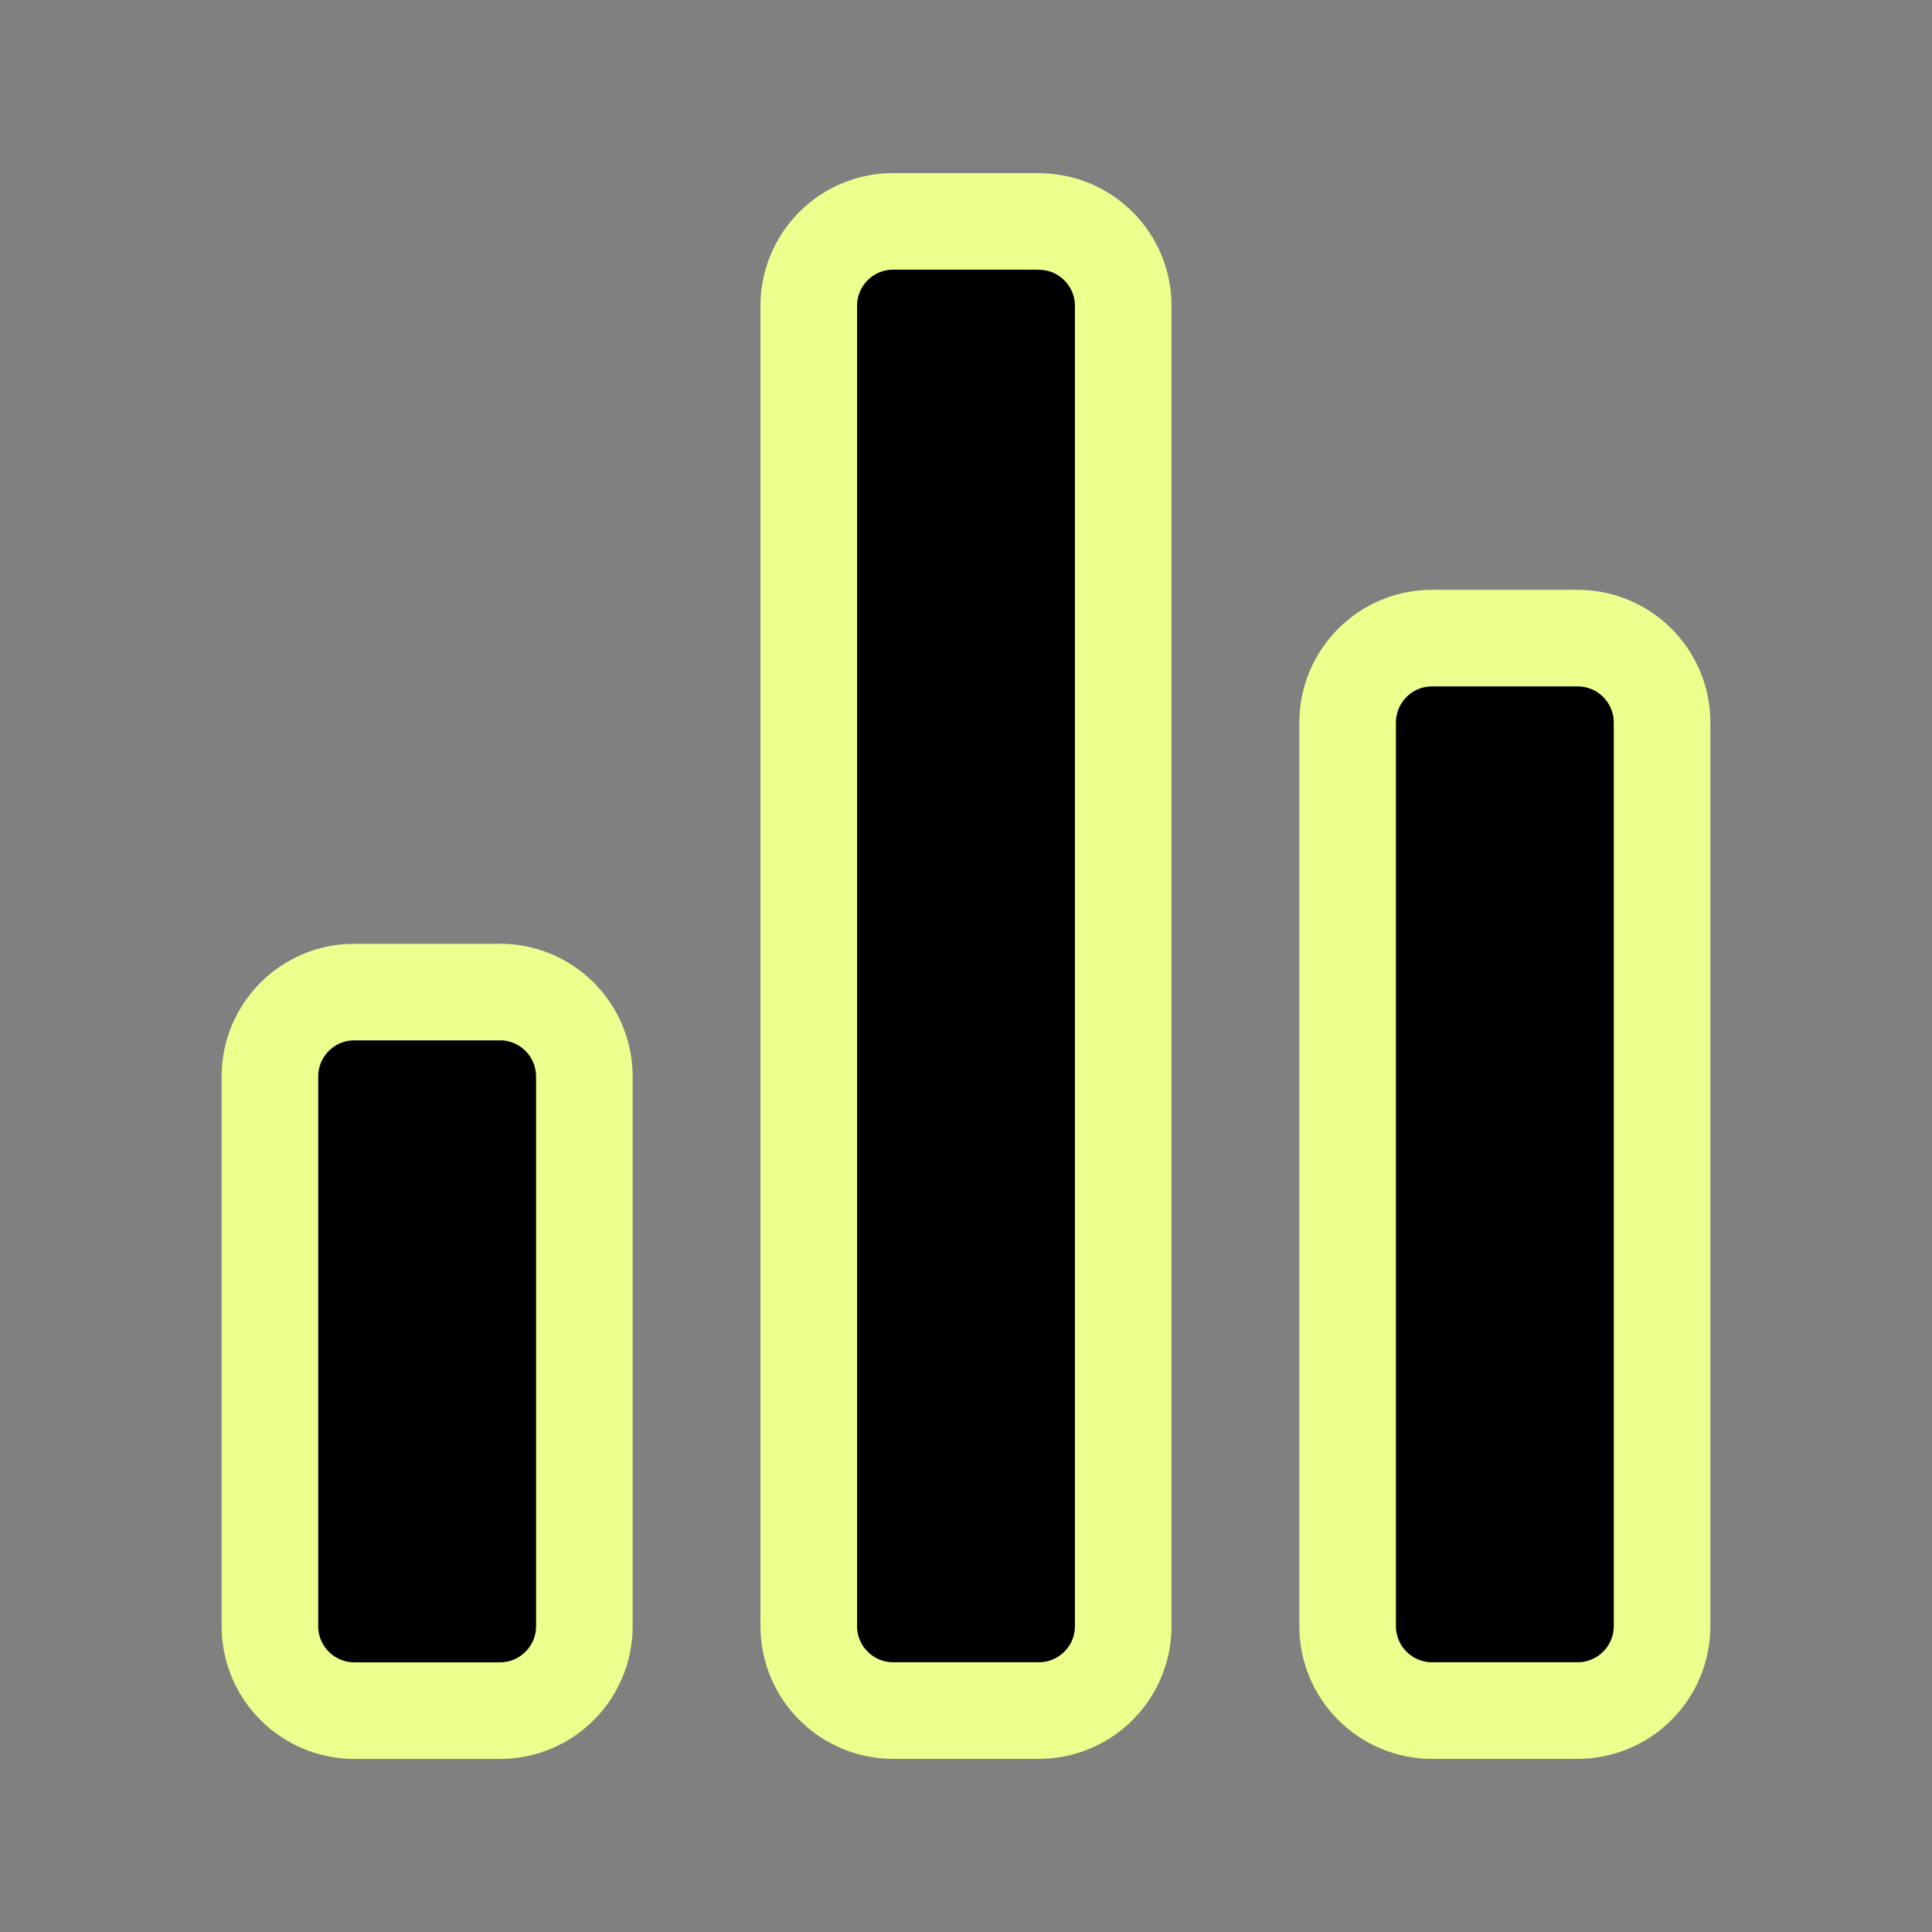
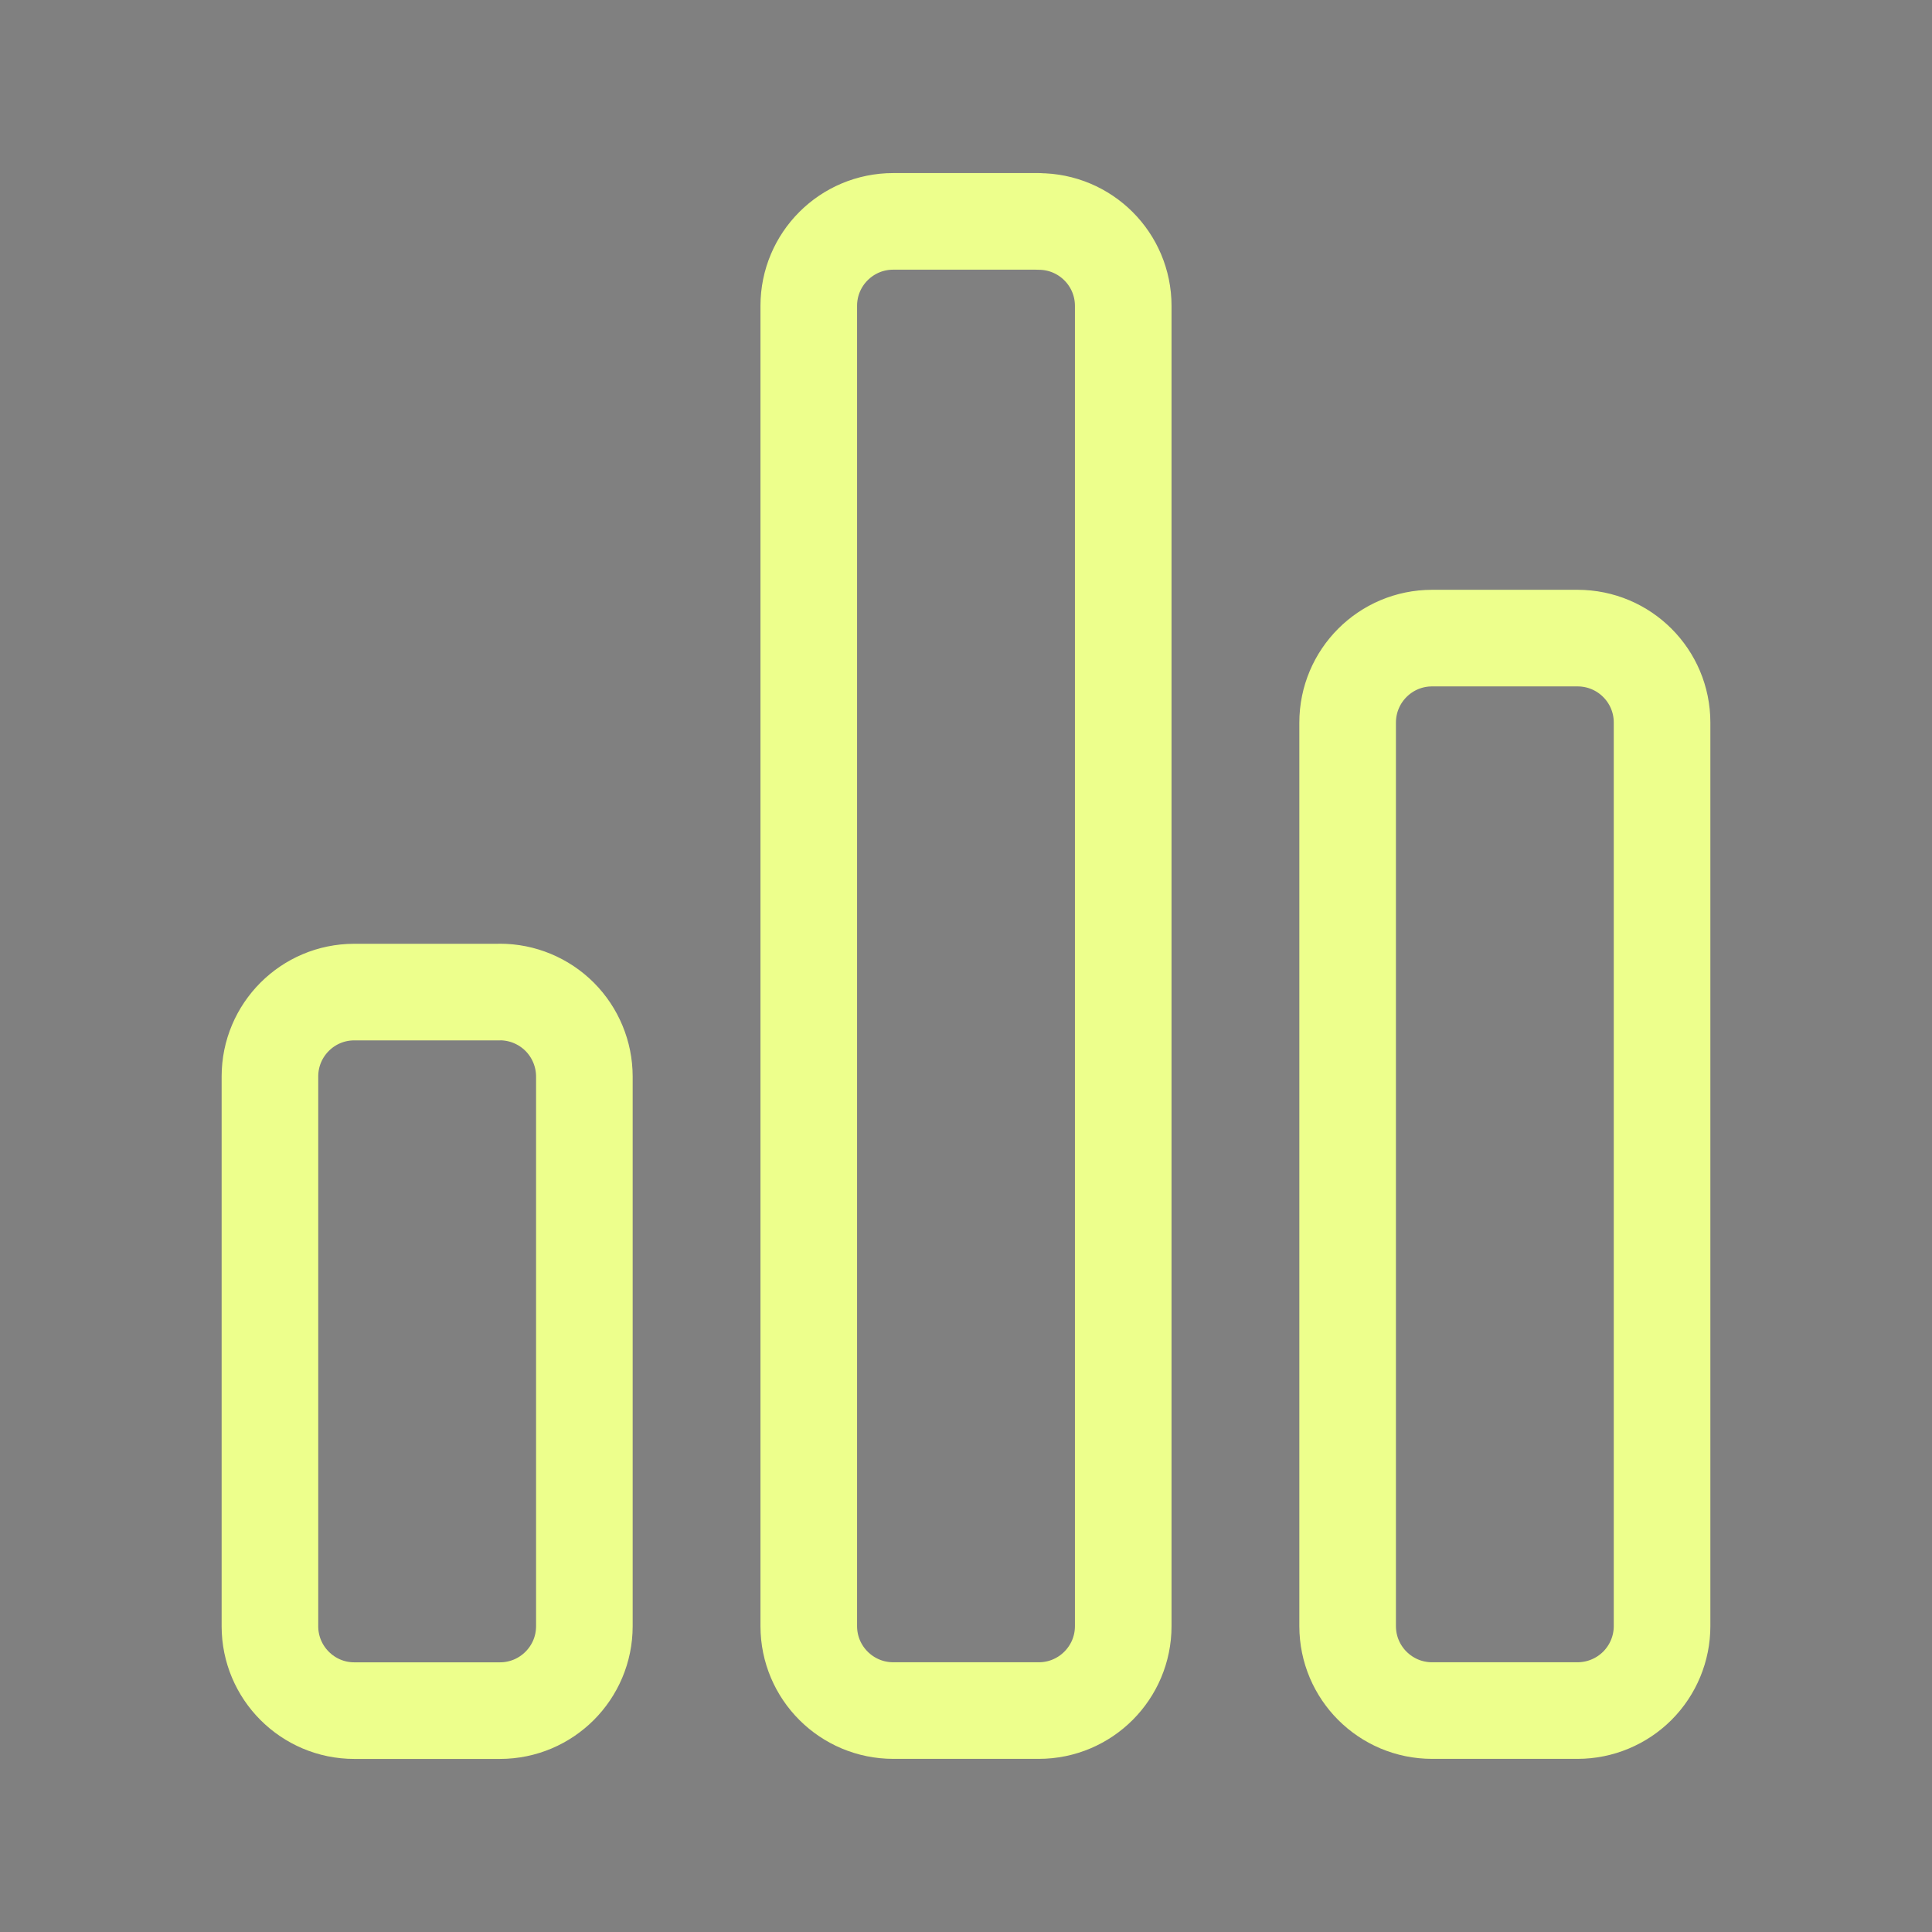
<svg xmlns="http://www.w3.org/2000/svg" width="60" height="60" viewBox="0 0 60 60" fill="none">
  <rect x="0" y="0" width="60" height="60" fill="#808080" stroke="none" />
-   <path d="M15.523 30.81H11.002C9.555 30.81 8.383 31.985 8.383 33.43V50.505C8.383 51.95 9.558 53.125 11.002 53.125H15.525C16.975 53.125 18.148 51.95 18.148 50.502V33.43C18.147 32.735 17.87 32.068 17.379 31.576C16.887 31.085 16.22 30.808 15.525 30.808M32.26 6.875H27.74C26.29 6.875 25.117 8.05 25.117 9.498V50.5C25.117 51.95 26.293 53.123 27.742 53.123H32.26C33.71 53.123 34.883 51.947 34.883 50.5V9.5C34.883 8.05 33.708 6.878 32.258 6.878M48.998 19.817H44.475C43.025 19.817 41.852 20.992 41.852 22.442V50.5C41.852 51.95 43.028 53.123 44.475 53.123H48.995C49.69 53.122 50.357 52.845 50.849 52.354C51.34 51.862 51.617 51.195 51.617 50.5V22.44C51.617 20.99 50.443 19.817 48.992 19.817" fill="black" />
  <path d="M15.523 30.81H11.002C9.555 30.81 8.383 31.985 8.383 33.43V50.505C8.383 51.95 9.558 53.125 11.002 53.125H15.525C16.975 53.125 18.148 51.95 18.148 50.502V33.43C18.147 32.735 17.87 32.068 17.379 31.576C16.887 31.085 16.22 30.808 15.525 30.808M32.26 6.875H27.74C26.29 6.875 25.117 8.05 25.117 9.498V50.5C25.117 51.95 26.293 53.123 27.742 53.123H32.26C33.71 53.123 34.883 51.947 34.883 50.5V9.5C34.883 8.05 33.708 6.878 32.258 6.878M48.998 19.817H44.475C43.025 19.817 41.852 20.992 41.852 22.442V50.5C41.852 51.95 43.028 53.123 44.475 53.123H48.995C49.69 53.122 50.357 52.845 50.849 52.354C51.34 51.862 51.617 51.195 51.617 50.5V22.44C51.617 20.99 50.443 19.817 48.992 19.817" stroke="#EDFF8C" stroke-width="3" stroke-linecap="round" stroke-linejoin="round" />
</svg>